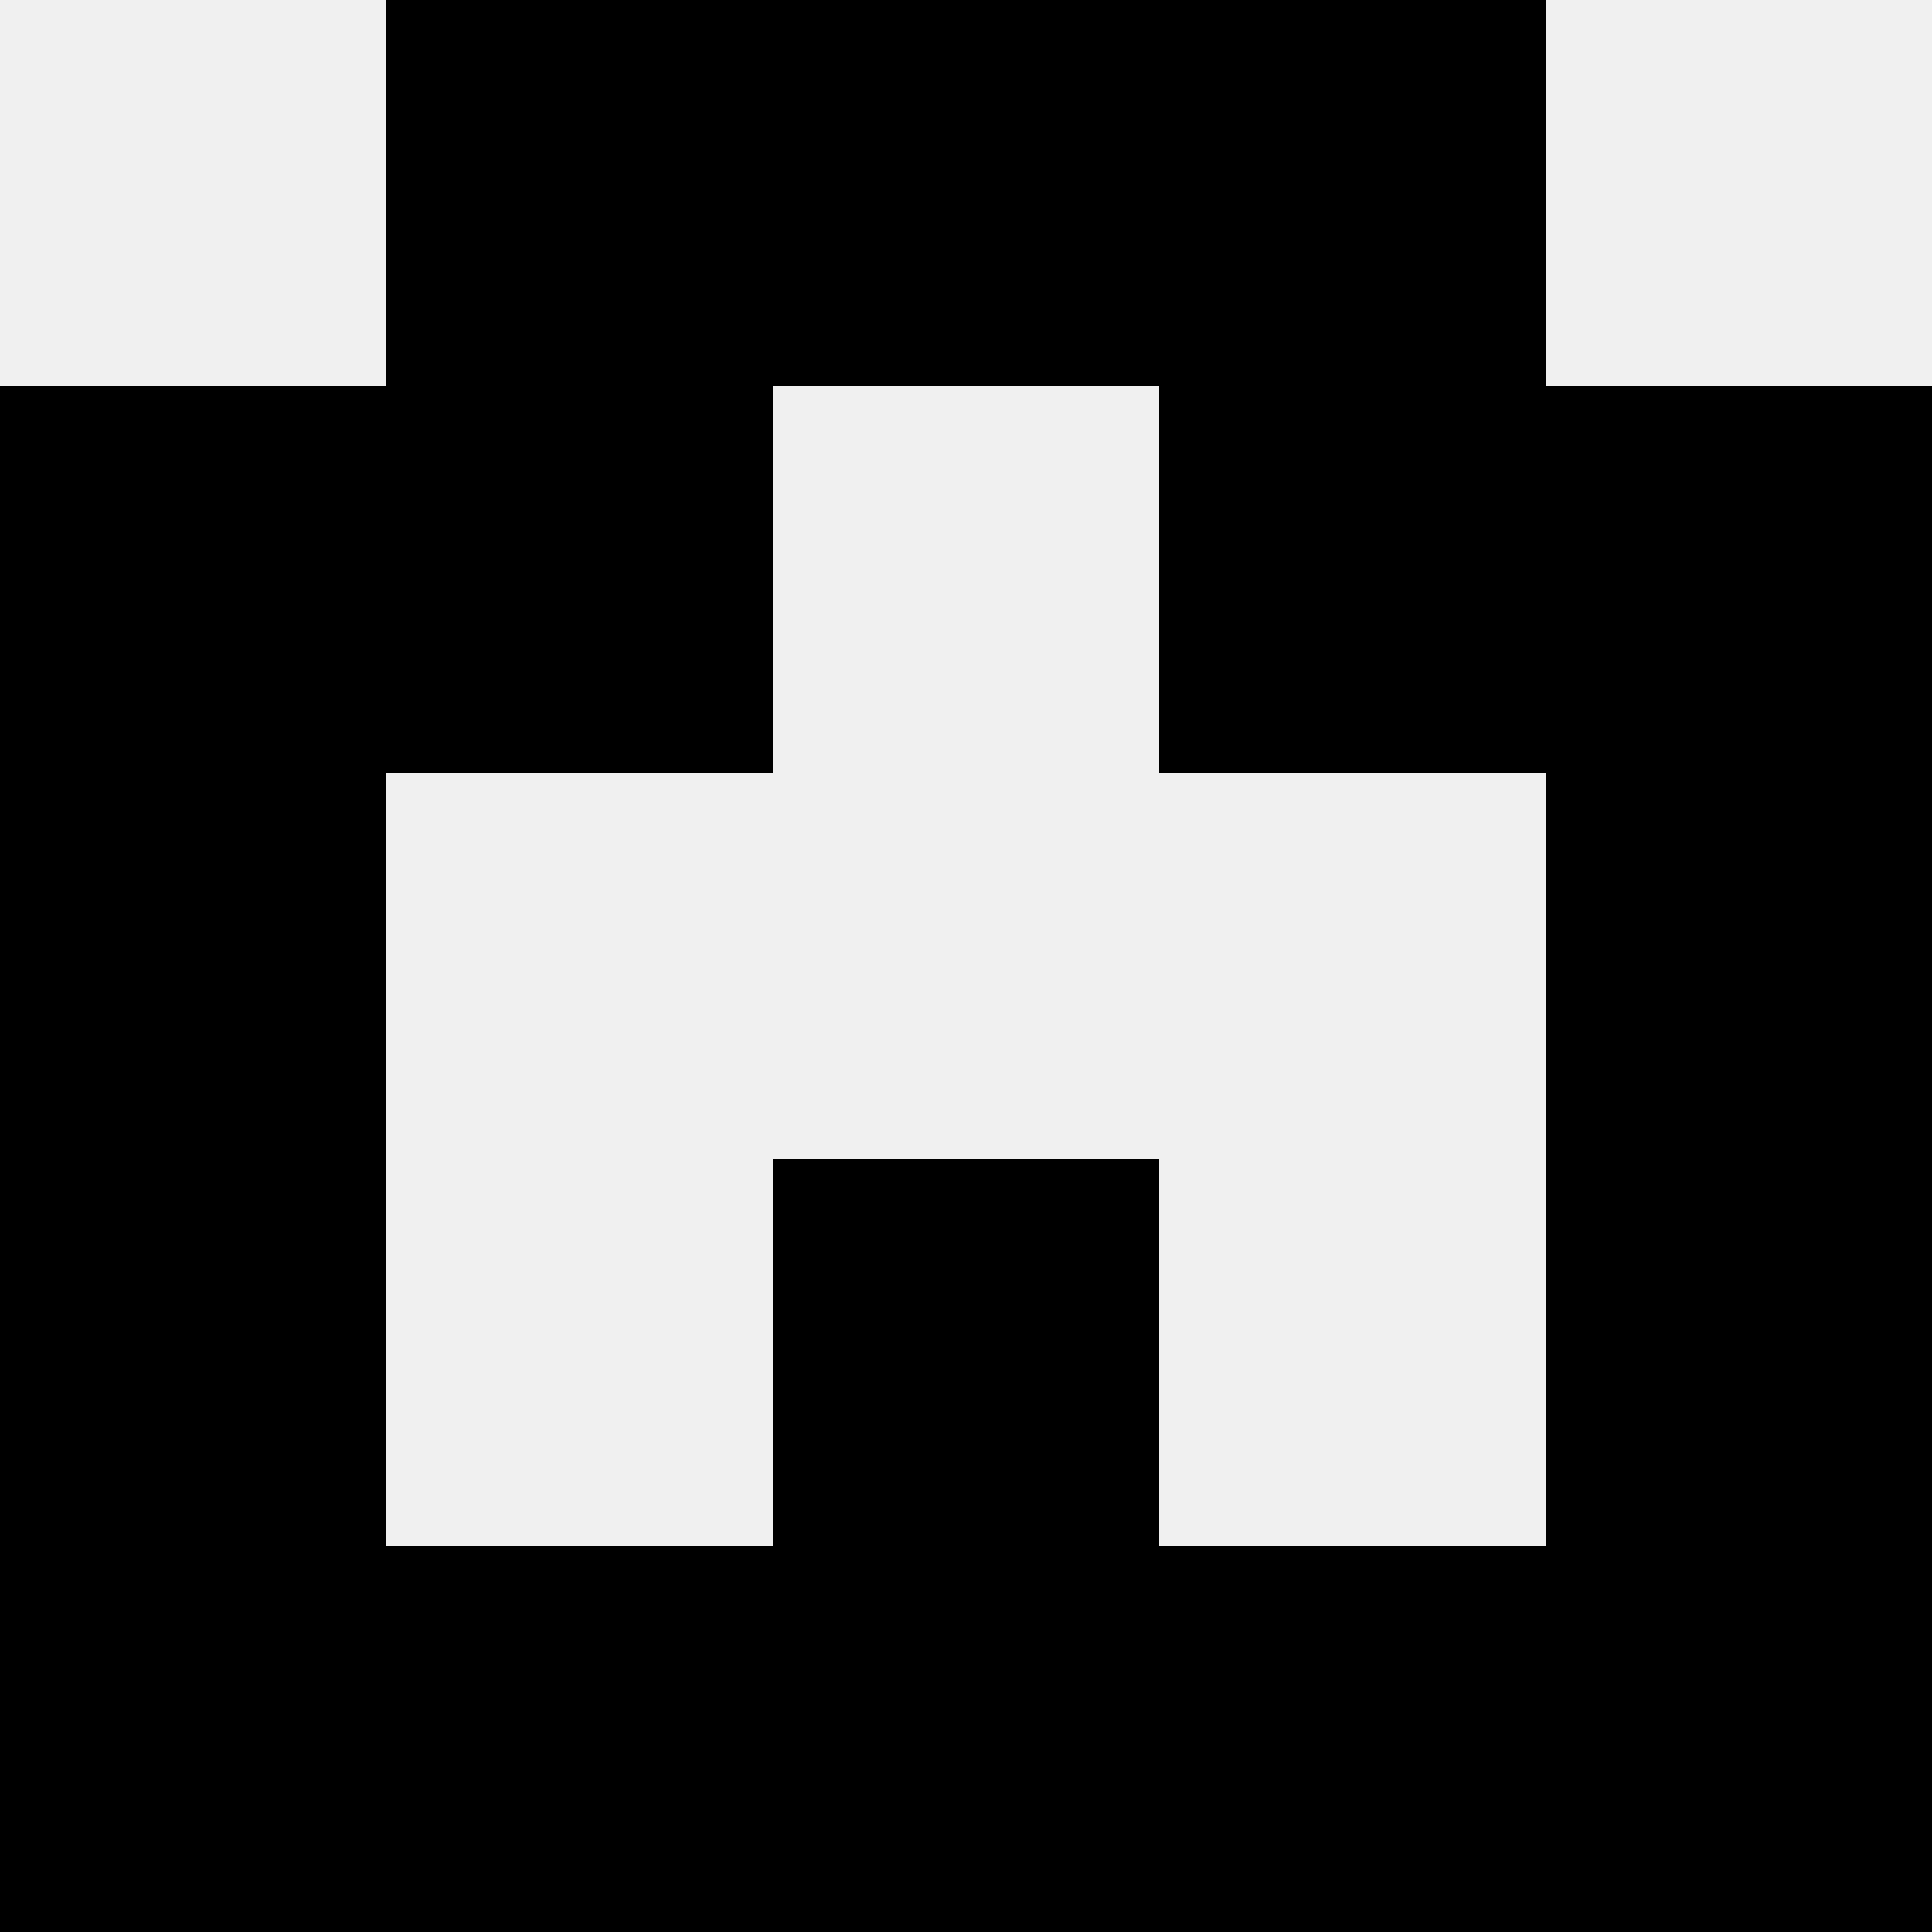
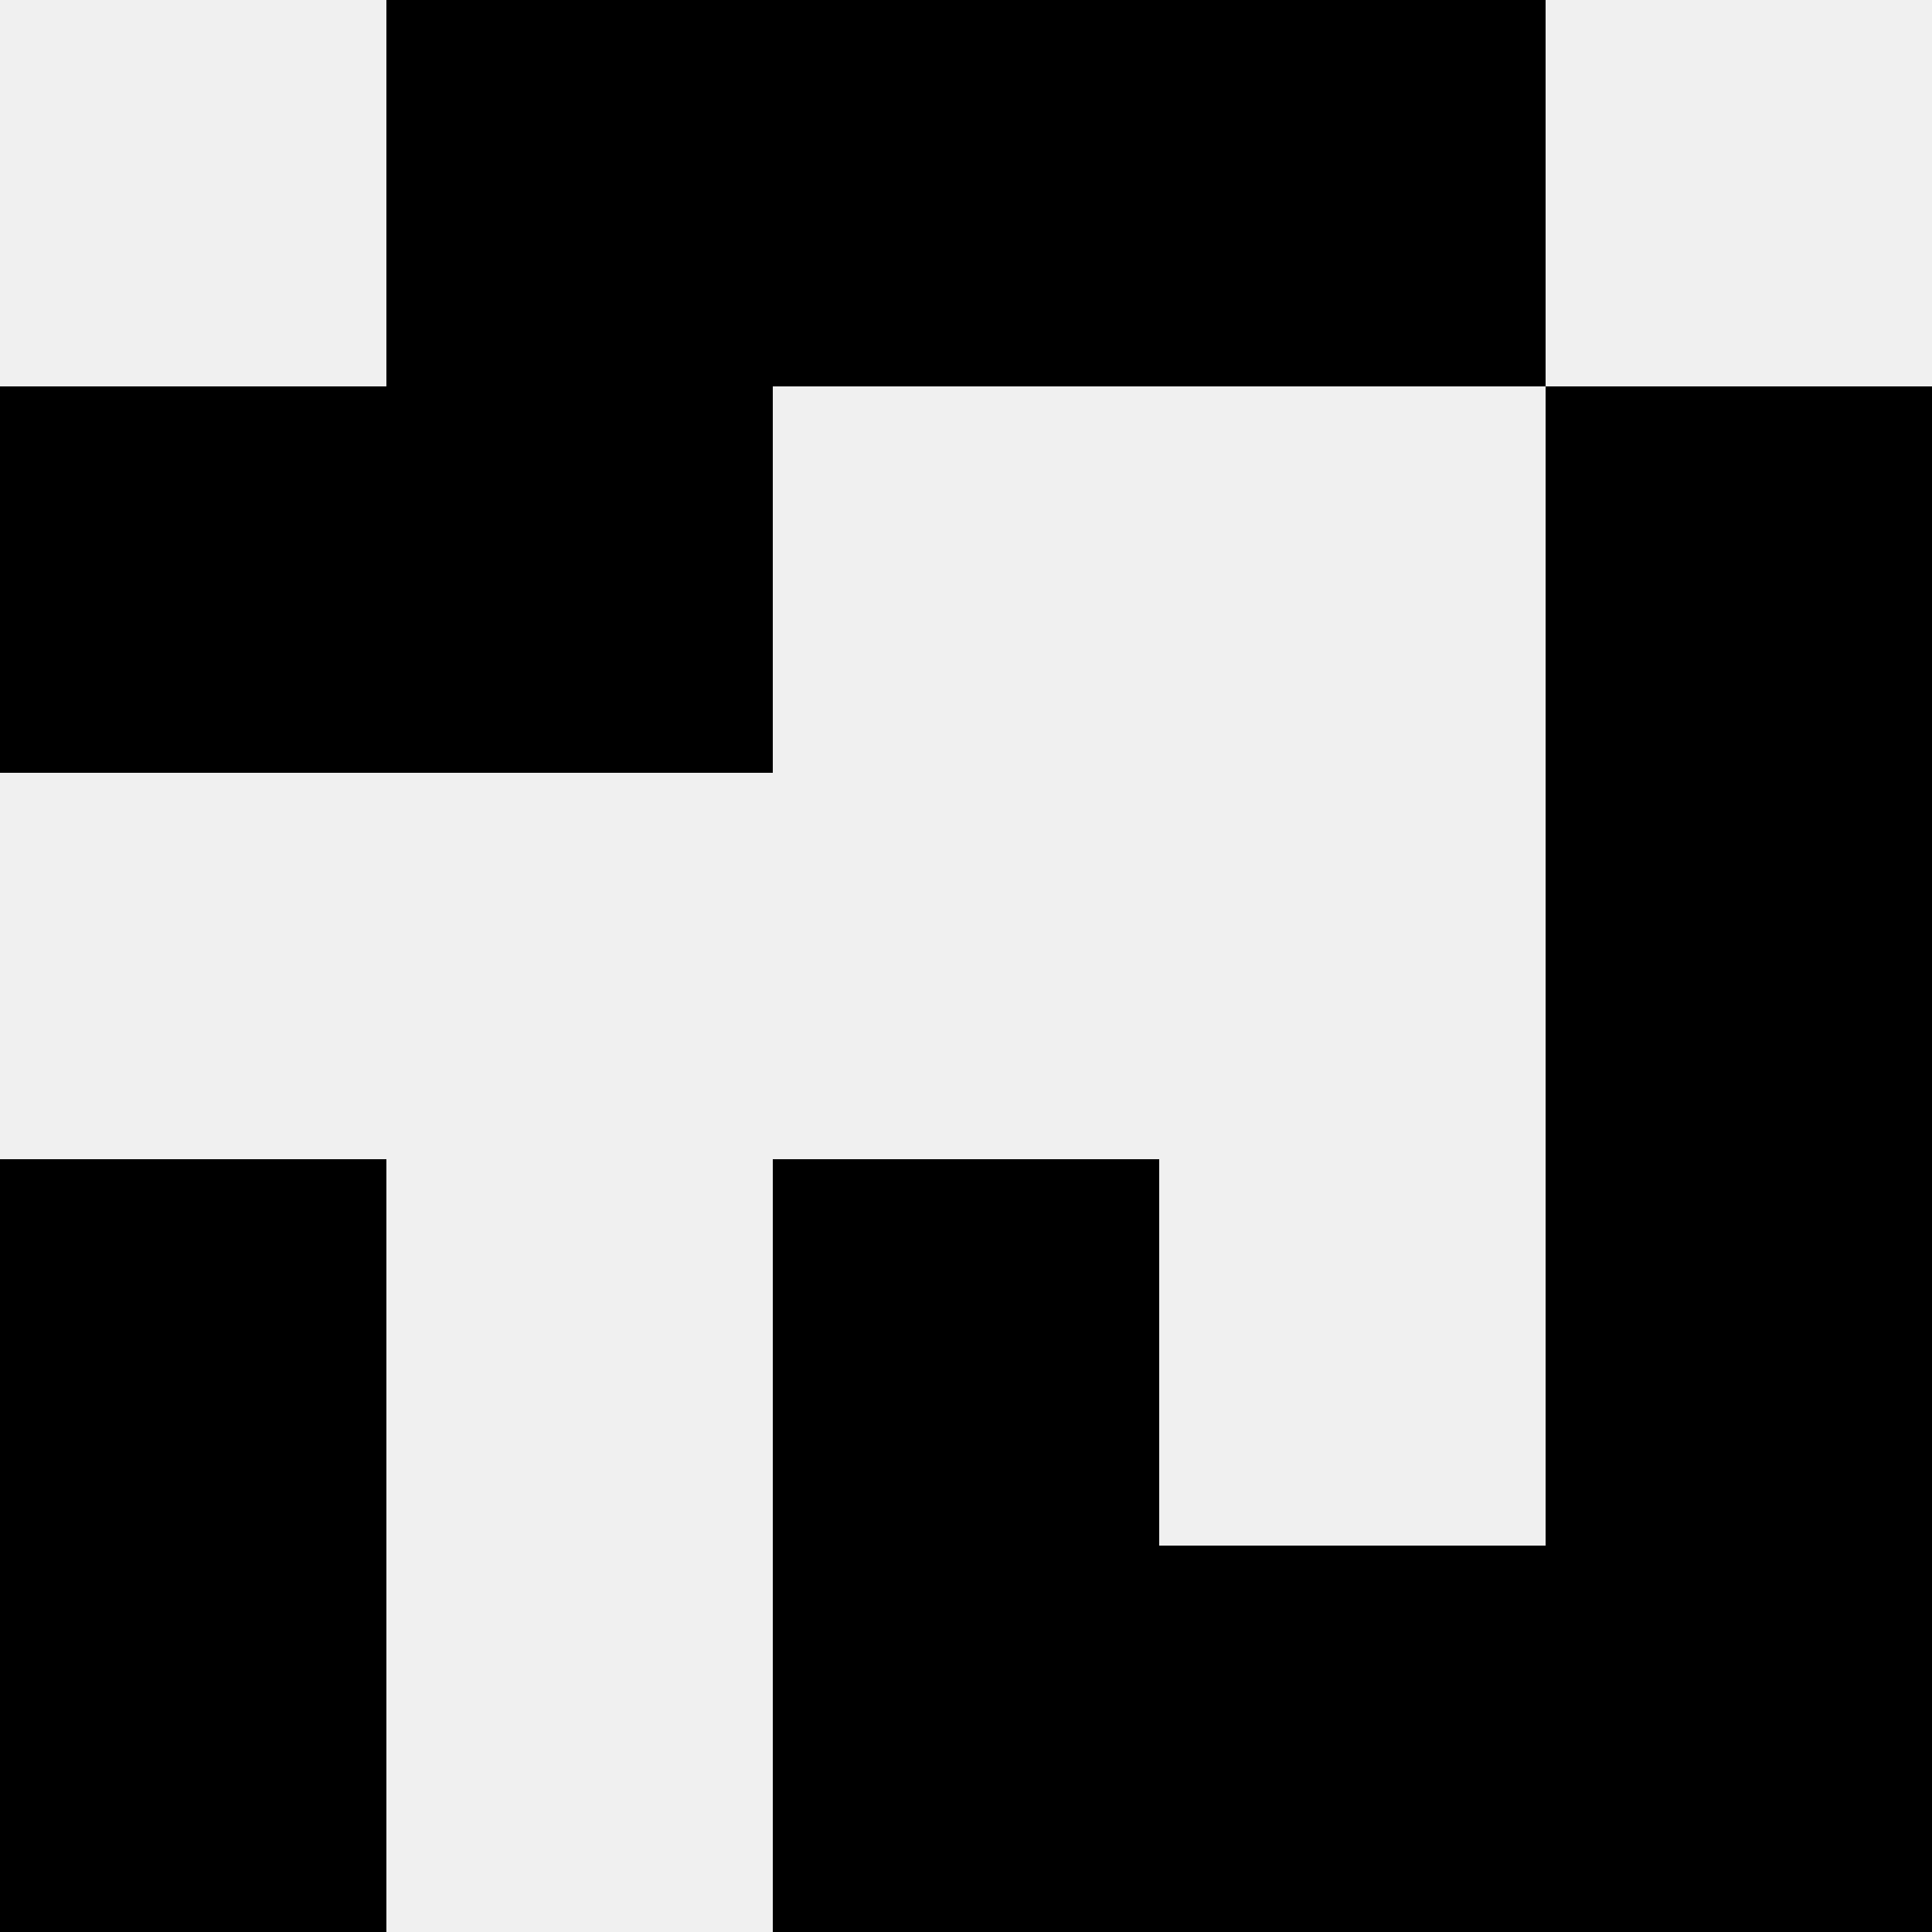
<svg xmlns="http://www.w3.org/2000/svg" width="80" height="80">
  <rect width="100%" height="100%" fill="#f0f0f0" />
  <rect x="16" y="0" width="16" height="16" fill="hsl(102, 70%, 50%)" />
  <rect x="48" y="0" width="16" height="16" fill="hsl(102, 70%, 50%)" />
  <rect x="32" y="0" width="16" height="16" fill="hsl(102, 70%, 50%)" />
  <rect x="32" y="0" width="16" height="16" fill="hsl(102, 70%, 50%)" />
  <rect x="0" y="16" width="16" height="16" fill="hsl(102, 70%, 50%)" />
  <rect x="64" y="16" width="16" height="16" fill="hsl(102, 70%, 50%)" />
  <rect x="16" y="16" width="16" height="16" fill="hsl(102, 70%, 50%)" />
-   <rect x="48" y="16" width="16" height="16" fill="hsl(102, 70%, 50%)" />
-   <rect x="0" y="32" width="16" height="16" fill="hsl(102, 70%, 50%)" />
  <rect x="64" y="32" width="16" height="16" fill="hsl(102, 70%, 50%)" />
  <rect x="0" y="48" width="16" height="16" fill="hsl(102, 70%, 50%)" />
  <rect x="64" y="48" width="16" height="16" fill="hsl(102, 70%, 50%)" />
  <rect x="32" y="48" width="16" height="16" fill="hsl(102, 70%, 50%)" />
-   <rect x="32" y="48" width="16" height="16" fill="hsl(102, 70%, 50%)" />
  <rect x="0" y="64" width="16" height="16" fill="hsl(102, 70%, 50%)" />
  <rect x="64" y="64" width="16" height="16" fill="hsl(102, 70%, 50%)" />
-   <rect x="16" y="64" width="16" height="16" fill="hsl(102, 70%, 50%)" />
  <rect x="48" y="64" width="16" height="16" fill="hsl(102, 70%, 50%)" />
  <rect x="32" y="64" width="16" height="16" fill="hsl(102, 70%, 50%)" />
  <rect x="32" y="64" width="16" height="16" fill="hsl(102, 70%, 50%)" />
</svg>